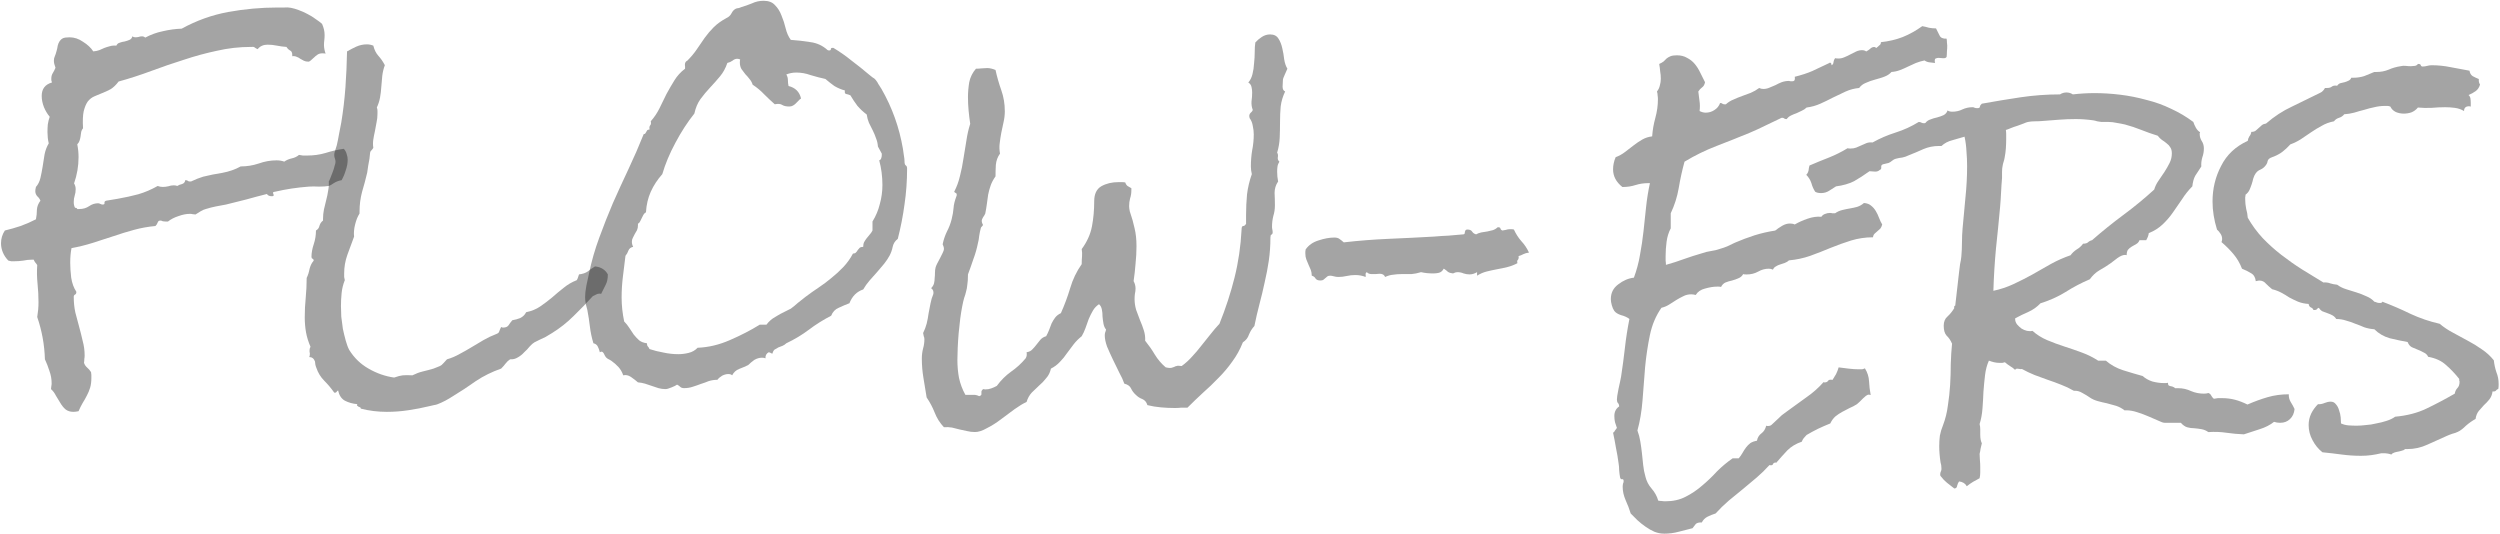
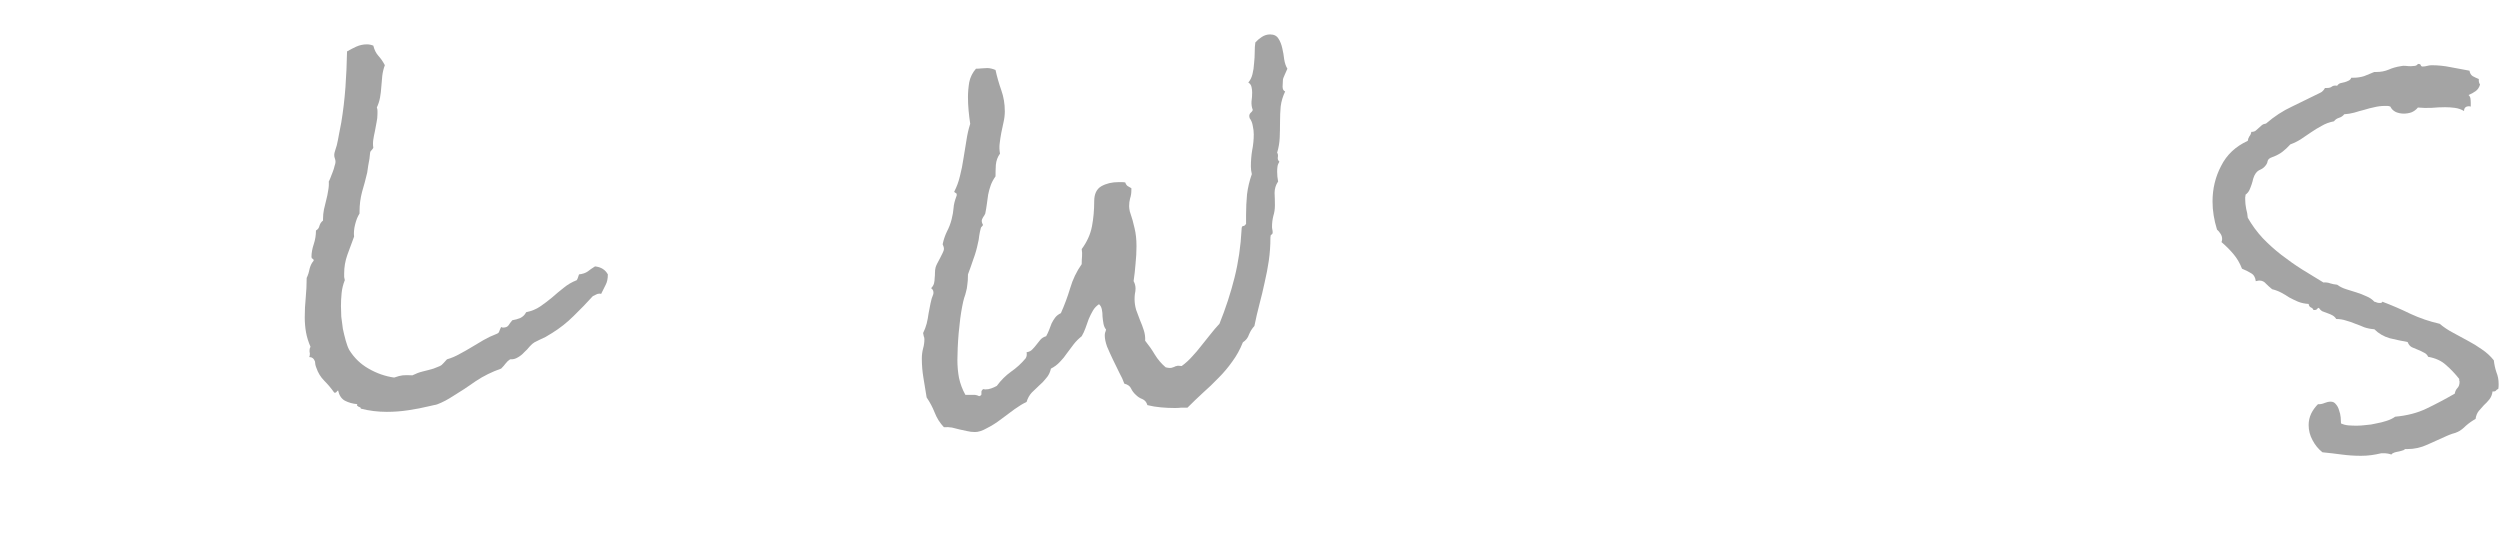
<svg xmlns="http://www.w3.org/2000/svg" width="1143" height="244" viewBox="0 0 1143 244" fill="none">
  <g style="mix-blend-mode:screen">
-     <path d="M699.049 115.494C698.072 115.592 697.193 115.836 696.412 116.227C695.729 116.617 694.996 116.91 694.215 117.105C694.312 117.203 694.361 117.35 694.361 117.545C694.361 118.131 694.215 118.57 693.922 118.863C693.629 119.059 693.58 119.547 693.775 120.328C692.311 121.109 690.797 121.695 689.234 122.086C687.672 122.477 686.061 122.818 684.4 123.111C682.838 123.404 681.275 123.746 679.713 124.137C678.15 124.527 676.686 125.162 675.318 126.041V124.43C674.146 125.113 673.023 125.455 671.949 125.455C670.973 125.455 670.045 125.309 669.166 125.016C668.287 124.625 667.311 124.43 666.236 124.43C665.748 124.43 665.113 124.625 664.332 125.016C663.355 124.918 662.574 124.674 661.988 124.283C661.5 123.795 660.865 123.307 660.084 122.818C659.596 123.795 658.863 124.43 657.887 124.723C657.008 124.918 656.178 125.016 655.396 125.016C654.322 125.016 653.297 124.967 652.32 124.869C651.441 124.771 650.562 124.625 649.684 124.43C648.121 124.918 646.656 125.211 645.289 125.309C643.922 125.309 642.457 125.309 640.895 125.309C639.527 125.309 638.209 125.406 636.939 125.602C635.768 125.699 634.547 126.041 633.277 126.627C632.887 125.65 632.057 125.162 630.787 125.162C630.201 125.162 629.566 125.211 628.883 125.309C628.297 125.309 627.711 125.309 627.125 125.309C626.148 125.309 625.416 125.016 624.928 124.43C624.537 124.625 624.342 124.967 624.342 125.455C624.439 125.943 624.439 126.334 624.342 126.627C622.877 126.041 621.314 125.748 619.654 125.748C618.287 125.748 616.969 125.895 615.699 126.188C614.43 126.48 613.16 126.627 611.891 126.627C611.207 126.627 610.523 126.529 609.84 126.334C609.156 126.139 608.57 126.041 608.082 126.041C607.496 126.041 607.057 126.188 606.764 126.48C606.471 126.676 606.178 126.92 605.885 127.213C605.689 127.408 605.396 127.652 605.006 127.945C604.713 128.141 604.273 128.238 603.688 128.238C602.613 128.238 601.881 127.945 601.49 127.359C601.1 126.676 600.514 126.236 599.732 126.041C599.732 125.064 599.586 124.186 599.293 123.404C599 122.623 598.658 121.842 598.268 121.061C597.877 120.182 597.535 119.352 597.242 118.57C596.949 117.789 596.803 116.91 596.803 115.934C596.803 115.641 596.803 115.348 596.803 115.055C596.9 114.664 596.949 114.322 596.949 114.029C598.316 112.076 600.27 110.709 602.809 109.928C605.445 109.049 607.838 108.609 609.986 108.609C611.061 108.609 611.842 108.805 612.33 109.195C612.916 109.586 613.6 110.123 614.381 110.807C621.217 110.025 628.053 109.488 634.889 109.195C641.822 108.902 648.707 108.561 655.543 108.17C657.789 107.975 660.035 107.828 662.281 107.73C664.527 107.535 666.773 107.34 669.02 107.145C669.312 107.145 669.508 107.047 669.605 106.852C669.703 106.559 669.752 106.266 669.752 105.973C669.85 105.68 669.947 105.436 670.045 105.24C670.24 105.045 670.533 104.947 670.924 104.947C671.998 104.947 672.73 105.289 673.121 105.973C673.512 106.559 674.098 106.949 674.879 107.145C675.562 106.754 676.344 106.461 677.223 106.266C678.199 106.07 679.127 105.924 680.006 105.826C680.885 105.631 681.715 105.436 682.496 105.24C683.375 104.947 684.107 104.508 684.693 103.922C685.475 103.824 685.914 104.02 686.012 104.508C686.109 104.898 686.402 105.191 686.891 105.387C687.379 105.289 687.916 105.191 688.502 105.094C689.088 104.898 689.625 104.801 690.113 104.801H691.139C691.529 104.801 691.871 104.85 692.164 104.947C693.043 106.9 694.166 108.658 695.533 110.221C696.998 111.783 698.17 113.541 699.049 115.494Z" fill="#151615" fill-opacity="0.39" />
-   </g>
+     </g>
  <g style="mix-blend-mode:screen">
    <path d="M588.6 31.412C588.404 31.9 588.014 32.779 587.428 34.049C586.842 35.318 586.549 36.148 586.549 36.539C586.549 37.32 586.5 38.346 586.402 39.615C586.402 40.787 586.793 41.52 587.574 41.812C586.5 44.059 585.816 46.353 585.523 48.697C585.328 50.943 585.23 53.287 585.23 55.728C585.23 58.072 585.182 60.465 585.084 62.906C584.986 65.25 584.596 67.545 583.912 69.791C584.303 70.377 584.4 71.109 584.205 71.988C584.107 72.769 584.352 73.404 584.938 73.893C584.449 74.674 584.156 75.455 584.059 76.236C583.961 76.92 583.912 77.652 583.912 78.434C583.912 79.996 584.059 81.51 584.352 82.975C583.277 84.537 582.74 86.295 582.74 88.248C582.838 90.103 582.887 92.008 582.887 93.961C582.887 95.621 582.643 97.232 582.154 98.795C581.764 100.357 581.568 101.969 581.568 103.629C581.568 104.117 581.617 104.557 581.715 104.947C581.812 105.338 581.861 105.777 581.861 106.266C581.861 106.754 581.666 107.096 581.275 107.291C580.982 107.389 580.836 107.828 580.836 108.609C580.836 112.223 580.592 115.738 580.104 119.156C579.615 122.477 578.98 125.797 578.199 129.117C577.516 132.34 576.734 135.611 575.855 138.932C574.977 142.252 574.195 145.621 573.512 149.039C572.438 150.211 571.607 151.529 571.021 152.994C570.533 154.459 569.605 155.631 568.238 156.51C566.969 159.732 565.357 162.662 563.404 165.299C561.549 167.936 559.449 170.426 557.105 172.77C554.859 175.113 552.516 177.359 550.074 179.508C547.633 181.754 545.24 184.049 542.896 186.393C541.92 186.393 540.943 186.393 539.967 186.393C539.088 186.49 538.16 186.539 537.184 186.539C535.035 186.539 532.887 186.441 530.738 186.246C528.59 186.051 526.539 185.709 524.586 185.221C524.195 183.854 523.414 182.926 522.242 182.438C521.168 182.047 520.191 181.412 519.312 180.533C518.336 179.654 517.604 178.678 517.115 177.604C516.627 176.529 515.602 175.797 514.039 175.406C513.551 173.941 512.77 172.232 511.695 170.279C510.719 168.326 509.742 166.324 508.766 164.273C507.789 162.223 506.91 160.27 506.129 158.414C505.445 156.461 505.104 154.801 505.104 153.434C505.104 152.945 505.152 152.506 505.25 152.115C505.445 151.627 505.592 151.139 505.689 150.65C505.104 149.967 504.713 149.088 504.518 148.014C504.322 146.939 504.176 145.865 504.078 144.791C504.078 143.619 503.98 142.545 503.785 141.568C503.59 140.494 503.15 139.664 502.467 139.078C501.295 139.859 500.367 140.836 499.684 142.008C499 143.18 498.365 144.449 497.779 145.816C497.291 147.184 496.803 148.551 496.314 149.918C495.826 151.285 495.24 152.555 494.557 153.727C493.189 154.801 491.969 156.021 490.895 157.389C489.918 158.756 488.893 160.123 487.818 161.49C486.842 162.955 485.768 164.273 484.596 165.445C483.424 166.715 482.057 167.74 480.494 168.521C480.104 170.279 479.371 171.744 478.297 172.916C477.32 174.186 476.246 175.309 475.074 176.285C473.902 177.359 472.779 178.434 471.705 179.508C470.631 180.68 469.85 182.096 469.361 183.756C467.701 184.537 465.846 185.66 463.795 187.125C461.744 188.688 459.645 190.25 457.496 191.812C455.445 193.375 453.346 194.693 451.197 195.768C449.146 196.939 447.34 197.525 445.777 197.525C444.508 197.525 443.287 197.379 442.115 197.086C441.041 196.891 439.918 196.646 438.746 196.354C437.574 196.061 436.402 195.768 435.23 195.475C434.059 195.279 432.838 195.23 431.568 195.328C429.713 193.375 428.297 191.129 427.32 188.59C426.344 186.148 425.123 183.854 423.658 181.705C423.17 178.775 422.682 175.797 422.193 172.77C421.705 169.84 421.461 166.91 421.461 163.98C421.461 162.32 421.656 160.758 422.047 159.293C422.438 157.926 422.633 156.51 422.633 155.045C422.633 154.557 422.535 154.117 422.34 153.727C422.242 153.238 422.145 152.75 422.047 152.262C422.73 150.895 423.268 149.479 423.658 148.014C424.049 146.451 424.342 144.889 424.537 143.326C424.83 141.764 425.123 140.25 425.416 138.785C425.709 137.223 426.148 135.758 426.734 134.391C426.93 133.219 426.588 132.34 425.709 131.754C426.393 131.07 426.832 130.338 427.027 129.557C427.223 128.775 427.32 127.994 427.32 127.213C427.418 126.432 427.467 125.602 427.467 124.723C427.467 123.844 427.564 123.014 427.76 122.232C427.857 121.842 428.102 121.256 428.492 120.475L429.811 117.984C430.299 117.105 430.689 116.324 430.982 115.641C431.373 114.859 431.568 114.273 431.568 113.883C431.568 113.199 431.373 112.467 430.982 111.686C431.373 109.732 432.008 107.828 432.887 105.973C433.863 104.117 434.596 102.213 435.084 100.26C435.572 98.307 435.865 96.598 435.963 95.133C436.061 93.57 436.5 91.764 437.281 89.713C437.379 89.518 437.428 89.273 437.428 88.981C437.428 88.59 437.281 88.346 436.988 88.248C436.695 88.15 436.451 87.955 436.256 87.662C437.428 85.416 438.307 83.023 438.893 80.484C439.576 77.848 440.113 75.162 440.504 72.428C440.992 69.693 441.432 67.008 441.822 64.371C442.213 61.637 442.799 59.049 443.58 56.607C443.287 54.654 443.043 52.652 442.848 50.602C442.652 48.453 442.555 46.402 442.555 44.449C442.555 42.203 442.75 39.908 443.141 37.565C443.629 35.221 444.654 33.17 446.217 31.412C446.998 31.412 447.828 31.363 448.707 31.266C449.684 31.168 450.562 31.119 451.344 31.119C452.516 31.119 453.785 31.412 455.152 31.998C455.836 35.123 456.715 38.199 457.789 41.227C458.863 44.254 459.4 47.477 459.4 50.895C459.4 52.555 459.205 54.215 458.814 55.875L457.789 60.709C457.496 62.272 457.252 63.883 457.057 65.543C456.861 67.106 456.91 68.668 457.203 70.231C456.129 71.695 455.494 73.404 455.299 75.357C455.201 77.213 455.152 78.971 455.152 80.631C454.176 81.998 453.443 83.365 452.955 84.732C452.467 86.1 452.076 87.516 451.783 88.981C451.588 90.348 451.393 91.764 451.197 93.228C451.002 94.693 450.758 96.158 450.465 97.623C450.27 98.111 449.928 98.697 449.439 99.381C449.049 100.064 448.854 100.553 448.854 100.846C448.854 101.529 449.049 102.213 449.439 102.896C449.244 103.189 449.049 103.434 448.854 103.629C448.658 103.727 448.512 103.971 448.414 104.361C448.121 105.436 447.877 106.607 447.682 107.877C447.584 109.049 447.389 110.172 447.096 111.246C446.607 113.688 445.924 116.08 445.045 118.424C444.264 120.768 443.434 123.111 442.555 125.455C442.555 127.408 442.457 128.971 442.262 130.143C442.164 131.314 441.969 132.389 441.676 133.365C441.48 134.244 441.188 135.221 440.797 136.295C440.504 137.271 440.211 138.541 439.918 140.104C439.625 141.568 439.332 143.375 439.039 145.523C438.844 147.672 438.6 149.918 438.307 152.262C438.111 154.508 437.965 156.754 437.867 159C437.77 161.148 437.721 163.004 437.721 164.566C437.721 167.398 437.965 170.133 438.453 172.77C439.039 175.504 440.016 178.092 441.383 180.533H443.873C444.459 180.533 445.094 180.533 445.777 180.533C446.461 180.631 447.096 180.826 447.682 181.119C448.365 180.924 448.707 180.631 448.707 180.24V179.068C448.707 178.775 448.951 178.385 449.439 177.896L450.465 178.043C451.441 178.043 452.32 177.896 453.102 177.604C453.98 177.311 454.859 176.92 455.738 176.432C457.594 173.893 459.742 171.744 462.184 169.986C464.723 168.229 466.969 166.178 468.922 163.834C469.41 163.053 469.557 162.125 469.361 161.051C470.533 160.855 471.412 160.416 471.998 159.732C472.682 159.049 473.316 158.316 473.902 157.535C474.488 156.754 475.074 156.021 475.66 155.338C476.344 154.557 477.223 154.02 478.297 153.727C478.785 152.848 479.225 151.92 479.615 150.943C480.006 149.869 480.396 148.844 480.787 147.867C481.275 146.891 481.812 146.012 482.398 145.23C483.082 144.352 483.961 143.668 485.035 143.18C486.695 139.469 488.111 135.66 489.283 131.754C490.455 127.75 492.213 124.088 494.557 120.768C494.557 119.498 494.605 118.326 494.703 117.252C494.801 116.178 494.752 115.055 494.557 113.883C496.998 110.562 498.561 107.096 499.244 103.482C499.928 99.869 500.27 96.061 500.27 92.057C500.27 88.736 501.344 86.441 503.492 85.172C505.738 83.902 508.375 83.268 511.402 83.268H512.867C513.453 83.268 513.99 83.316 514.479 83.414C514.674 84.098 515.016 84.635 515.504 85.025C516.09 85.318 516.676 85.66 517.262 86.051V86.93C517.262 88.297 517.066 89.566 516.676 90.738C516.383 91.812 516.236 92.984 516.236 94.254C516.236 94.84 516.334 95.621 516.529 96.598C517.506 99.43 518.238 102.018 518.727 104.361C519.312 106.705 519.605 109.439 519.605 112.564C519.605 115.201 519.459 117.887 519.166 120.621C518.971 123.258 518.678 125.895 518.287 128.531C518.873 129.605 519.166 130.729 519.166 131.9C519.166 132.682 519.068 133.512 518.873 134.391C518.775 135.172 518.727 135.953 518.727 136.734C518.727 138.395 518.971 140.055 519.459 141.715C520.045 143.277 520.631 144.84 521.217 146.402C521.9 147.965 522.486 149.527 522.975 151.09C523.463 152.652 523.658 154.215 523.561 155.777C525.221 157.828 526.686 159.928 527.955 162.076C529.322 164.322 530.982 166.275 532.936 167.936C533.717 168.131 534.352 168.229 534.84 168.229C535.426 168.229 535.914 168.131 536.305 167.936C536.695 167.838 537.037 167.691 537.33 167.496C537.721 167.398 538.111 167.301 538.502 167.203C538.893 167.203 539.479 167.252 540.26 167.35C542.018 166.08 543.629 164.615 545.094 162.955C546.559 161.393 547.926 159.781 549.195 158.121C550.562 156.461 551.93 154.752 553.297 152.994C554.664 151.236 556.08 149.576 557.545 148.014C560.377 140.982 562.672 133.951 564.43 126.92C566.188 119.889 567.262 112.564 567.652 104.947C567.652 103.873 567.896 103.336 568.385 103.336C568.873 103.336 569.312 102.994 569.703 102.311V98.209C569.703 95.084 569.85 91.959 570.143 88.834C570.533 85.709 571.266 82.633 572.34 79.606C572.047 78.434 571.9 77.262 571.9 76.09C571.9 73.551 572.096 71.109 572.486 68.766C572.975 66.324 573.219 63.883 573.219 61.441C573.219 60.172 573.072 58.902 572.779 57.633C572.584 56.266 572.096 55.045 571.314 53.971L571.168 53.092C571.168 52.506 571.363 52.018 571.754 51.627C572.242 51.236 572.584 50.797 572.779 50.309C572.291 49.039 572.096 47.721 572.193 46.353C572.389 44.986 572.486 43.619 572.486 42.252C572.486 41.471 572.389 40.641 572.193 39.762C571.998 38.883 571.51 38.199 570.729 37.711C571.607 36.734 572.242 35.465 572.633 33.902C573.023 32.34 573.268 30.68 573.365 28.922C573.561 27.164 573.658 25.455 573.658 23.795C573.658 22.037 573.756 20.572 573.951 19.4C574.83 18.424 575.807 17.594 576.881 16.91C578.053 16.129 579.322 15.738 580.689 15.738C582.447 15.738 583.717 16.373 584.498 17.643C585.279 18.814 585.865 20.279 586.256 22.037C586.646 23.697 586.939 25.406 587.135 27.164C587.428 28.922 587.916 30.338 588.6 31.412Z" fill="#151615" fill-opacity="0.39" />
  </g>
  <g style="mix-blend-mode:screen">
-     <path d="M414.723 77.115C414.723 82.682 414.332 88.102 413.551 93.375C412.867 98.551 411.842 103.824 410.475 109.195C409.205 110.172 408.424 111.393 408.131 112.857C407.838 114.322 407.35 115.689 406.666 116.959C406.08 118.033 405.299 119.205 404.322 120.475C403.346 121.646 402.271 122.916 401.1 124.283C399.928 125.553 398.756 126.871 397.584 128.238C396.412 129.605 395.436 130.973 394.654 132.34C391.725 133.316 389.625 135.416 388.355 138.639C386.793 139.225 385.182 139.908 383.521 140.689C381.861 141.373 380.689 142.594 380.006 144.352C376.393 146.207 372.975 148.355 369.752 150.797C366.627 153.141 363.209 155.191 359.498 156.949C359.01 157.438 358.424 157.828 357.74 158.121C357.154 158.316 356.52 158.561 355.836 158.854C355.25 159.146 354.664 159.488 354.078 159.879C353.59 160.367 353.297 160.953 353.199 161.637C352.809 161.637 352.516 161.539 352.32 161.344C352.223 161.246 351.93 161.148 351.441 161.051C350.367 161.637 349.879 162.564 349.977 163.834C349.586 163.639 349.049 163.541 348.365 163.541C347.193 163.541 346.021 163.883 344.85 164.566C343.775 165.348 342.848 166.129 342.066 166.91C340.895 167.496 339.527 168.082 337.965 168.668C336.5 169.254 335.426 170.23 334.742 171.598C334.352 171.207 333.766 171.012 332.984 171.012C332.105 171.012 331.178 171.256 330.201 171.744C329.225 172.33 328.492 172.965 328.004 173.648C326.637 173.648 325.318 173.844 324.049 174.234C322.877 174.723 321.656 175.162 320.387 175.553C319.117 176.041 317.848 176.48 316.578 176.871C315.406 177.262 314.137 177.457 312.77 177.457C311.988 177.457 311.402 177.262 311.012 176.871C310.621 176.48 310.133 176.139 309.547 175.846C309.059 176.236 308.18 176.676 306.91 177.164C305.738 177.652 304.859 177.896 304.273 177.896C303.199 177.896 302.125 177.75 301.051 177.457C300.074 177.164 299.049 176.822 297.975 176.432L294.898 175.406C293.922 175.113 292.848 174.918 291.676 174.82C290.797 174.039 289.723 173.209 288.453 172.33C287.281 171.549 286.109 171.305 284.938 171.598C284.449 170.133 283.717 168.863 282.74 167.789C281.764 166.715 280.641 165.738 279.371 164.859C279.078 164.664 278.736 164.469 278.346 164.273C278.053 164.176 277.809 164.029 277.613 163.834C277.125 163.541 276.686 162.955 276.295 162.076C275.904 161.197 275.465 160.758 274.977 160.758C274.879 160.758 274.732 160.807 274.537 160.904C274.439 161.002 274.342 161.051 274.244 161.051C274.049 160.172 273.756 159.342 273.365 158.561C272.975 157.682 272.291 157.145 271.314 156.949C270.533 154.41 269.996 151.871 269.703 149.332C269.41 146.793 269.02 144.254 268.531 141.715C268.336 140.934 268.092 140.006 267.799 138.932C267.604 137.76 267.506 136.734 267.506 135.855C267.506 134.391 267.701 132.633 268.092 130.582C268.58 128.531 268.971 126.725 269.264 125.162C270.436 119.498 271.998 114.029 273.951 108.756C275.904 103.385 278.004 98.062 280.25 92.789C282.594 87.516 284.986 82.291 287.428 77.115C289.869 71.939 292.164 66.666 294.312 61.295C294.703 61.295 294.947 61.197 295.045 61.002L295.484 60.27C295.68 59.977 295.826 59.732 295.924 59.537C296.119 59.342 296.461 59.244 296.949 59.244V58.805C296.852 58.219 296.949 57.73 297.242 57.34C297.633 56.949 297.73 56.315 297.535 55.435C299.098 53.678 300.416 51.725 301.49 49.576C302.564 47.33 303.639 45.133 304.713 42.984C305.885 40.836 307.105 38.736 308.375 36.685C309.645 34.635 311.256 32.877 313.209 31.412V30.387C313.111 29.898 313.111 29.41 313.209 28.922C313.404 28.336 313.746 27.945 314.234 27.75C315.992 25.992 317.457 24.234 318.629 22.477C319.801 20.719 320.973 19.01 322.145 17.35C323.414 15.592 324.781 13.98 326.246 12.516C327.809 10.953 329.762 9.537 332.105 8.268C333.18 7.779 333.961 7.047 334.449 6.07C334.938 5.094 335.572 4.41 336.354 4.02C336.744 3.824 337.135 3.727 337.525 3.727C338.014 3.629 338.453 3.482 338.844 3.287C340.504 2.799 342.164 2.213 343.824 1.529C345.484 0.748 347.242 0.357 349.098 0.357C351.441 0.357 353.199 1.041 354.371 2.408C355.641 3.678 356.617 5.24 357.301 7.096C358.082 8.951 358.717 10.904 359.205 12.955C359.693 15.006 360.475 16.764 361.549 18.229C364.479 18.424 367.457 18.766 370.484 19.254C373.512 19.645 376.148 20.865 378.395 22.916C378.59 23.014 378.834 23.062 379.127 23.062C379.615 23.062 379.859 22.867 379.859 22.477C379.859 22.086 380.104 21.891 380.592 21.891H381.031C383.961 23.648 386.744 25.602 389.381 27.75C392.115 29.801 394.801 31.949 397.438 34.195C397.926 34.586 398.414 34.977 398.902 35.367C399.488 35.66 399.977 36.051 400.367 36.539C400.855 37.125 401.295 37.809 401.686 38.59C402.174 39.371 402.613 40.055 403.004 40.641C407.887 49.137 411.158 58.268 412.818 68.033C413.014 69.107 413.16 70.133 413.258 71.109C413.453 72.086 413.551 73.014 413.551 73.893C413.551 74.772 413.746 75.357 414.137 75.65C414.527 75.846 414.723 76.334 414.723 77.115ZM403.443 84.586C403.443 80.68 402.955 76.92 401.979 73.307C402.467 73.111 402.76 72.818 402.857 72.428C403.053 71.939 403.15 71.451 403.15 70.963V70.231L401.393 67.008C401.295 65.641 401.002 64.371 400.514 63.199C400.123 62.027 399.635 60.855 399.049 59.684C398.463 58.512 397.877 57.34 397.291 56.168C396.803 54.996 396.461 53.727 396.266 52.359C394.703 51.188 393.287 49.869 392.018 48.404C390.846 46.842 389.771 45.23 388.795 43.57C388.111 43.277 387.477 43.082 386.891 42.984C386.305 42.887 386.109 42.35 386.305 41.373C384.547 40.885 382.936 40.201 381.471 39.322C380.104 38.346 378.736 37.272 377.369 36.1C375.123 35.611 372.877 35.025 370.631 34.342C368.482 33.56 366.285 33.17 364.039 33.17C362.477 33.17 360.963 33.463 359.498 34.049C359.986 34.83 360.23 35.709 360.23 36.685C360.23 37.565 360.328 38.443 360.523 39.322C363.648 40.103 365.553 42.008 366.236 45.035C365.748 45.328 365.309 45.719 364.918 46.207C364.527 46.598 364.137 46.988 363.746 47.379C363.453 47.672 363.062 47.965 362.574 48.258C362.086 48.551 361.5 48.697 360.816 48.697C359.449 48.697 358.375 48.453 357.594 47.965C356.91 47.477 355.787 47.379 354.225 47.672C352.564 46.207 350.953 44.693 349.391 43.131C347.828 41.471 346.07 40.006 344.117 38.736C343.824 37.76 343.336 36.881 342.652 36.1C342.066 35.318 341.432 34.586 340.748 33.902C340.162 33.121 339.576 32.34 338.99 31.559C338.502 30.68 338.258 29.703 338.258 28.629C338.258 27.945 338.307 27.457 338.404 27.164C337.818 26.969 337.379 26.871 337.086 26.871C336.305 26.871 335.572 27.164 334.889 27.75C334.205 28.238 333.424 28.58 332.545 28.775C331.764 31.119 330.641 33.17 329.176 34.928C327.711 36.685 326.197 38.395 324.635 40.055C323.072 41.715 321.607 43.473 320.24 45.328C318.971 47.086 318.043 49.283 317.457 51.92C314.332 55.826 311.451 60.27 308.814 65.25C306.178 70.133 304.176 74.918 302.809 79.606C300.562 82.144 298.805 84.83 297.535 87.662C296.266 90.494 295.533 93.619 295.338 97.037C294.85 97.33 294.459 97.721 294.166 98.209L292.701 101.139C292.506 101.627 292.164 102.018 291.676 102.311V103.043C291.676 103.824 291.529 104.557 291.236 105.24C290.943 105.826 290.602 106.412 290.211 106.998C289.918 107.584 289.625 108.17 289.332 108.756C289.039 109.244 288.893 109.83 288.893 110.514C288.893 111.295 289.088 112.076 289.479 112.857C288.404 113.053 287.672 113.639 287.281 114.615C286.988 115.494 286.549 116.275 285.963 116.959C285.572 120.084 285.182 123.258 284.791 126.48C284.4 129.703 284.205 132.877 284.205 136.002C284.205 139.615 284.596 143.277 285.377 146.988C286.256 147.867 287.037 148.844 287.721 149.918C288.404 150.992 289.088 152.018 289.771 152.994C290.553 153.971 291.383 154.85 292.262 155.631C293.141 156.314 294.312 156.754 295.777 156.949C295.777 157.633 295.924 158.121 296.217 158.414C296.51 158.707 296.754 159.098 296.949 159.586C299 160.27 301.148 160.807 303.395 161.197C305.641 161.686 307.887 161.93 310.133 161.93C311.695 161.93 313.258 161.734 314.82 161.344C316.48 160.953 317.848 160.172 318.922 159C323.902 158.805 328.834 157.633 333.717 155.484C338.697 153.336 343.238 150.992 347.34 148.453H350.416C351.49 146.988 352.809 145.816 354.371 144.938C355.934 143.961 357.545 143.082 359.205 142.301C359.498 142.105 359.889 141.91 360.377 141.715C360.865 141.52 361.256 141.324 361.549 141.129C362.623 140.348 363.697 139.469 364.771 138.492C365.943 137.516 367.115 136.588 368.287 135.709C370.24 134.244 372.242 132.828 374.293 131.461C376.344 130.094 378.297 128.629 380.152 127.066C382.105 125.504 383.912 123.844 385.572 122.086C387.33 120.23 388.795 118.18 389.967 115.934C390.553 115.934 390.992 115.787 391.285 115.494C391.676 115.104 391.969 114.713 392.164 114.322C392.457 113.932 392.75 113.59 393.043 113.297C393.434 113.004 393.971 112.857 394.654 112.857C394.654 111.979 394.801 111.246 395.094 110.66C395.484 109.977 395.875 109.391 396.266 108.902C396.754 108.316 397.193 107.779 397.584 107.291C398.072 106.803 398.512 106.168 398.902 105.387V101.285C400.465 98.746 401.588 96.061 402.271 93.228C403.053 90.397 403.443 87.516 403.443 84.586Z" fill="#151615" fill-opacity="0.39" />
-   </g>
+     </g>
  <g style="mix-blend-mode:screen">
    <path d="M277.906 125.455C277.906 127.408 277.564 129.02 276.881 130.289C276.295 131.461 275.611 132.828 274.83 134.391C274.635 134.293 274.391 134.244 274.098 134.244C273.512 134.244 272.975 134.391 272.486 134.684C271.998 134.977 271.51 135.221 271.021 135.416C268.189 138.541 265.26 141.568 262.232 144.498C259.303 147.428 256.031 150.016 252.418 152.262C251.441 152.848 250.465 153.434 249.488 154.02C248.512 154.508 247.486 154.996 246.412 155.484C246.021 155.68 245.631 155.875 245.24 156.07C244.947 156.168 244.654 156.314 244.361 156.51C243.678 156.9 242.945 157.535 242.164 158.414C241.48 159.293 240.65 160.172 239.674 161.051C238.795 162.027 237.818 162.809 236.744 163.395C235.67 164.078 234.498 164.371 233.229 164.273C232.447 164.762 231.764 165.396 231.178 166.178C230.592 166.959 229.908 167.74 229.127 168.521C224.928 169.986 221.07 171.891 217.555 174.234C214.137 176.676 210.572 179.02 206.861 181.266C204.615 182.73 202.369 183.902 200.123 184.781C199.635 184.977 199.049 185.123 198.365 185.221C197.779 185.318 197.145 185.465 196.461 185.66C193.238 186.441 189.967 187.076 186.646 187.564C183.424 188.053 180.152 188.297 176.832 188.297C172.73 188.297 168.775 187.809 164.967 186.832C164.967 186.539 164.869 186.344 164.674 186.246C164.479 186.148 164.234 186.051 163.941 185.953C163.746 185.855 163.551 185.709 163.355 185.514C163.16 185.416 163.16 185.172 163.355 184.781C161.207 184.586 159.303 184.049 157.643 183.17C156.08 182.291 155.055 180.729 154.566 178.482C154.273 178.678 154.029 178.922 153.834 179.215C153.639 179.508 153.297 179.605 152.809 179.508C151.441 177.555 149.928 175.748 148.268 174.088C146.607 172.428 145.387 170.426 144.605 168.082C144.41 167.594 144.264 167.105 144.166 166.617C144.166 166.227 144.117 165.787 144.02 165.299C143.531 163.932 142.652 163.248 141.383 163.248C141.578 162.857 141.676 162.369 141.676 161.783C141.676 161.49 141.627 161.197 141.529 160.904C141.529 160.611 141.529 160.318 141.529 160.025C141.529 159.537 141.676 159.049 141.969 158.561C140.992 156.314 140.309 154.117 139.918 151.969C139.527 149.723 139.332 147.428 139.332 145.084C139.332 142.057 139.479 139.078 139.771 136.148C140.064 133.121 140.211 130.094 140.211 127.066C140.797 125.895 141.236 124.527 141.529 122.965C141.92 121.402 142.555 120.133 143.434 119.156C143.336 118.57 143.141 118.277 142.848 118.277C142.555 118.18 142.408 117.887 142.408 117.398C142.408 115.641 142.75 113.736 143.434 111.686C144.117 109.635 144.459 107.535 144.459 105.387C145.338 104.898 145.875 104.166 146.07 103.189C146.363 102.213 146.9 101.432 147.682 100.846V100.113C147.682 98.648 147.828 97.184 148.121 95.719C148.512 94.254 148.854 92.838 149.146 91.471C149.537 90.006 149.83 88.59 150.025 87.223C150.318 85.758 150.416 84.342 150.318 82.975C150.514 82.682 150.758 82.144 151.051 81.363C151.441 80.484 151.783 79.606 152.076 78.727C152.467 77.75 152.76 76.822 152.955 75.943C153.248 75.064 153.395 74.43 153.395 74.039C153.395 73.453 153.297 72.916 153.102 72.428C152.906 71.939 152.809 71.402 152.809 70.816C152.809 70.328 152.955 69.644 153.248 68.766C153.541 67.789 153.785 67.008 153.98 66.422C154.371 64.762 154.713 63.053 155.006 61.295C155.396 59.44 155.738 57.682 156.031 56.022C156.91 50.65 157.545 45.279 157.936 39.908C158.326 34.44 158.57 28.971 158.668 23.502C160.035 22.721 161.451 21.988 162.916 21.305C164.479 20.621 166.09 20.279 167.75 20.279C168.238 20.279 168.727 20.328 169.215 20.426C169.703 20.523 170.191 20.67 170.68 20.865C171.168 22.818 171.949 24.381 173.023 25.553C174.098 26.725 175.074 28.141 175.953 29.801C175.367 31.363 174.977 32.975 174.781 34.635L174.342 39.615C174.244 41.275 174.049 42.935 173.756 44.596C173.463 46.158 172.975 47.672 172.291 49.137C172.486 49.625 172.584 50.113 172.584 50.602V52.066C172.584 53.434 172.438 54.752 172.145 56.022C171.949 57.291 171.705 58.609 171.412 59.977C171.119 61.246 170.875 62.516 170.68 63.785C170.484 65.055 170.484 66.324 170.68 67.594C170.387 68.082 170.094 68.473 169.801 68.766C169.508 68.961 169.312 69.303 169.215 69.791L168.922 72.574C168.727 73.648 168.531 74.723 168.336 75.797C168.238 76.773 168.092 77.799 167.896 78.873C167.213 81.803 166.432 84.732 165.553 87.662C164.771 90.592 164.381 93.619 164.381 96.744V97.623C163.502 98.99 162.818 100.699 162.33 102.75C161.842 104.703 161.695 106.51 161.891 108.17C160.816 111.002 159.791 113.785 158.814 116.52C157.838 119.254 157.35 122.086 157.35 125.016C157.35 125.504 157.35 126.041 157.35 126.627C157.447 127.115 157.545 127.604 157.643 128.092C156.861 130.045 156.373 132.047 156.178 134.098C155.982 136.051 155.885 138.004 155.885 139.957C155.885 141.324 155.934 142.936 156.031 144.791C156.227 146.549 156.471 148.404 156.764 150.357C157.154 152.213 157.594 154.02 158.082 155.777C158.57 157.535 159.107 158.951 159.693 160.025C161.939 163.639 164.869 166.471 168.482 168.521C172.193 170.67 176.1 172.037 180.201 172.623C181.861 172.037 183.18 171.695 184.156 171.598C185.23 171.5 186.695 171.5 188.551 171.598C190.113 170.816 191.676 170.23 193.238 169.84C194.898 169.449 196.559 169.01 198.219 168.521C198.707 168.326 199.195 168.131 199.684 167.936C200.27 167.74 200.758 167.545 201.148 167.35C201.637 167.154 202.174 166.715 202.76 166.031C203.346 165.348 203.883 164.762 204.371 164.273C206.422 163.688 208.375 162.857 210.23 161.783C212.086 160.807 213.893 159.781 215.65 158.707L221.07 155.484C222.926 154.41 224.879 153.482 226.93 152.701C227.711 152.408 228.15 152.018 228.248 151.529C228.443 150.943 228.736 150.26 229.127 149.479C229.322 149.674 229.615 149.771 230.006 149.771C231.178 149.771 232.008 149.43 232.496 148.746C232.984 147.965 233.57 147.184 234.254 146.402C235.523 146.207 236.744 145.865 237.916 145.377C239.088 144.791 239.967 143.912 240.553 142.74C242.994 142.252 245.143 141.373 246.998 140.104C248.854 138.834 250.66 137.467 252.418 136.002C254.176 134.439 255.934 132.975 257.691 131.607C259.449 130.143 261.451 128.971 263.697 128.092C263.99 127.604 264.186 127.164 264.283 126.773C264.381 126.383 264.527 125.943 264.723 125.455C266.383 125.26 267.701 124.82 268.678 124.137C269.654 123.355 270.777 122.574 272.047 121.793C274.781 122.086 276.734 123.307 277.906 125.455Z" fill="#151615" fill-opacity="0.39" />
  </g>
  <g style="mix-blend-mode:screen">
-     <path d="M158.961 73.014C158.961 74.576 158.668 76.188 158.082 77.848C157.594 79.508 156.959 81.022 156.178 82.389C154.908 82.584 153.736 83.023 152.662 83.707C151.686 84.391 150.904 84.83 150.318 85.025C149.049 85.221 147.535 85.318 145.777 85.318C144.117 85.221 142.604 85.221 141.236 85.318C138.6 85.514 135.963 85.807 133.326 86.197C130.787 86.588 128.248 87.076 125.709 87.662C125.514 87.662 125.318 87.711 125.123 87.809C124.928 87.809 124.83 87.906 124.83 88.102C124.83 88.297 124.879 88.492 124.977 88.688C125.074 88.883 125.123 89.078 125.123 89.273C125.123 89.566 124.83 89.713 124.244 89.713C123.17 89.713 122.438 89.371 122.047 88.688C118.922 89.469 115.797 90.299 112.672 91.178C109.547 91.959 106.422 92.74 103.297 93.522C101.734 93.814 100.172 94.107 98.609 94.4C97.144 94.693 95.631 95.084 94.068 95.572C93.287 95.768 92.506 96.109 91.725 96.598L89.381 98.062C88.893 97.965 88.453 97.916 88.062 97.916C87.672 97.818 87.281 97.769 86.891 97.769C85.231 97.769 83.473 98.111 81.617 98.795C79.762 99.381 78.15 100.211 76.783 101.285H75.758C74.781 101.285 74.098 101.139 73.707 100.846C72.828 100.748 72.291 101.041 72.096 101.725C71.9 102.311 71.559 102.848 71.07 103.336C67.75 103.629 64.478 104.215 61.256 105.094C58.033 105.973 54.859 106.949 51.734 108.023C48.609 109 45.435 110.025 42.213 111.1C39.088 112.076 35.914 112.857 32.691 113.443C32.301 115.396 32.105 117.643 32.105 120.182C32.105 122.135 32.252 124.381 32.545 126.92C32.935 129.459 33.717 131.607 34.889 133.365V133.658C34.889 134.146 34.693 134.488 34.303 134.684C33.912 134.879 33.717 135.221 33.717 135.709C33.717 138.248 33.961 140.641 34.449 142.887C35.035 145.133 35.621 147.33 36.207 149.479C36.793 151.627 37.33 153.775 37.818 155.924C38.404 158.072 38.697 160.27 38.697 162.516C38.697 163.102 38.648 163.639 38.551 164.127C38.551 164.713 38.502 165.299 38.404 165.885C38.697 166.764 39.185 167.496 39.869 168.082C40.553 168.668 41.139 169.352 41.627 170.133C41.725 170.621 41.773 171.061 41.773 171.451V172.916C41.773 174.576 41.578 176.041 41.188 177.311C40.797 178.58 40.309 179.752 39.723 180.826C39.137 181.998 38.502 183.121 37.818 184.195C37.135 185.367 36.5 186.637 35.914 188.004C34.938 188.199 34.156 188.297 33.57 188.297C32.105 188.297 30.885 187.906 29.908 187.125C29.029 186.344 28.248 185.367 27.564 184.195C26.881 183.121 26.197 181.998 25.514 180.826C24.928 179.654 24.195 178.678 23.316 177.896C23.414 177.408 23.463 176.969 23.463 176.578C23.561 176.188 23.609 175.748 23.609 175.26C23.609 173.307 23.268 171.402 22.584 169.547C21.998 167.691 21.314 165.934 20.533 164.273C20.436 160.953 20.094 157.682 19.508 154.459C18.922 151.236 18.092 148.062 17.018 144.938C17.213 143.766 17.359 142.643 17.457 141.568C17.555 140.396 17.604 139.273 17.604 138.199C17.604 135.367 17.457 132.535 17.164 129.703C16.871 126.871 16.822 124.039 17.018 121.207C16.725 120.719 16.432 120.328 16.139 120.035C15.846 119.645 15.602 119.205 15.406 118.717H14.82C13.355 118.717 11.94 118.863 10.572 119.156C9.205 119.352 7.838 119.449 6.471 119.449C5.982 119.449 5.543 119.449 5.152 119.449C4.762 119.352 4.322 119.254 3.834 119.156C2.76 118.082 1.93 116.861 1.344 115.494C0.758 114.127 0.465 112.711 0.465 111.246C0.465 109.098 1.051 107.145 2.223 105.387C4.664 104.801 7.057 104.117 9.4 103.336C11.842 102.457 14.185 101.432 16.432 100.26C16.725 98.795 16.871 97.33 16.871 95.865C16.969 94.4 17.506 93.033 18.482 91.764C18.189 90.982 17.701 90.299 17.018 89.713C16.432 89.029 16.139 88.248 16.139 87.369C16.139 86.881 16.236 86.246 16.432 85.465C17.408 84.391 18.092 83.023 18.482 81.363C18.873 79.703 19.215 77.945 19.508 76.09C19.801 74.234 20.094 72.379 20.387 70.523C20.777 68.668 21.412 67.008 22.291 65.543C22.096 64.762 21.949 63.932 21.852 63.053C21.754 62.076 21.705 61.197 21.705 60.416C21.705 59.244 21.754 58.072 21.852 56.9C22.047 55.631 22.34 54.459 22.73 53.385C21.656 52.115 20.777 50.65 20.094 48.99C19.41 47.232 19.068 45.523 19.068 43.863C19.068 40.641 20.631 38.59 23.756 37.711C23.658 37.32 23.561 36.978 23.463 36.685C23.463 36.393 23.463 36.1 23.463 35.807C23.463 34.928 23.707 34.098 24.195 33.316C24.684 32.535 25.074 31.754 25.367 30.973C24.879 29.703 24.635 28.629 24.635 27.75C24.635 26.969 24.781 26.285 25.074 25.699C25.367 25.016 25.611 24.283 25.807 23.502C26.1 22.525 26.295 21.646 26.393 20.865C26.588 20.084 26.881 19.4 27.271 18.814C27.662 18.229 28.15 17.789 28.736 17.496C29.42 17.203 30.445 17.057 31.812 17.057C33.961 17.057 36.012 17.74 37.965 19.107C40.016 20.377 41.578 21.842 42.652 23.502C43.727 23.404 44.654 23.209 45.435 22.916C46.315 22.525 47.096 22.184 47.779 21.891C48.56 21.598 49.342 21.354 50.123 21.158C51.002 20.865 52.027 20.768 53.199 20.865C53.492 20.182 53.98 19.742 54.664 19.547C55.445 19.254 56.227 19.059 57.008 18.961C57.789 18.766 58.522 18.521 59.205 18.229C59.889 17.936 60.328 17.398 60.523 16.617C60.914 16.91 61.353 17.057 61.842 17.057C62.33 17.057 62.818 17.008 63.307 16.91C63.795 16.715 64.332 16.617 64.918 16.617C65.504 16.617 65.992 16.812 66.383 17.203C68.922 15.836 71.607 14.859 74.439 14.273C77.369 13.59 80.25 13.199 83.082 13.102C89.82 9.391 96.9 6.852 104.322 5.484C111.842 4.117 119.361 3.434 126.881 3.434C127.955 3.434 128.98 3.434 129.957 3.434C131.031 3.336 132.057 3.385 133.033 3.58C134.107 3.775 135.279 4.117 136.549 4.605C137.916 5.094 139.234 5.68 140.504 6.363C141.871 7.047 143.141 7.828 144.312 8.707C145.484 9.488 146.461 10.221 147.242 10.904C148.023 12.662 148.414 14.371 148.414 16.031C148.414 16.812 148.365 17.594 148.268 18.375C148.17 19.059 148.121 19.791 148.121 20.572C148.121 21.744 148.365 23.062 148.854 24.527C148.561 24.43 148.072 24.381 147.389 24.381C146.51 24.381 145.777 24.576 145.191 24.967C144.605 25.357 144.068 25.797 143.58 26.285C143.092 26.773 142.604 27.213 142.115 27.604C141.725 27.994 141.334 28.189 140.943 28.189C140.162 28.189 139.479 28.043 138.893 27.75C138.404 27.457 137.867 27.164 137.281 26.871C136.793 26.48 136.256 26.188 135.67 25.992C135.084 25.699 134.4 25.602 133.619 25.699V25.113C133.619 24.039 133.277 23.355 132.594 23.062C131.91 22.672 131.373 22.135 130.982 21.451C129.518 21.354 128.053 21.158 126.588 20.865C125.221 20.572 123.805 20.426 122.34 20.426C120.387 20.426 118.873 21.109 117.799 22.477C117.311 22.281 116.871 22.037 116.48 21.744C116.188 21.451 115.748 21.354 115.162 21.451H114.723C109.449 21.451 104.273 22.037 99.195 23.209C94.117 24.283 89.088 25.65 84.107 27.311C79.127 28.873 74.147 30.582 69.166 32.438C64.186 34.293 59.205 35.904 54.225 37.272C53.053 38.834 51.832 40.006 50.562 40.787C49.293 41.471 48.023 42.057 46.754 42.545C45.582 43.033 44.41 43.522 43.238 44.01C42.066 44.498 41.041 45.279 40.162 46.353C39.381 47.428 38.746 48.941 38.258 50.895C37.867 52.75 37.77 55.338 37.965 58.658C37.477 59.244 37.184 59.879 37.086 60.562C36.988 61.246 36.891 61.93 36.793 62.613C36.695 63.199 36.549 63.785 36.353 64.371C36.158 64.957 35.816 65.494 35.328 65.982C35.523 66.959 35.67 67.936 35.768 68.912C35.865 69.889 35.914 70.865 35.914 71.842C35.914 75.943 35.23 79.947 33.863 83.853C34.352 84.635 34.596 85.514 34.596 86.49C34.596 87.564 34.449 88.541 34.156 89.42C33.863 90.299 33.717 91.275 33.717 92.35C33.717 93.424 33.912 94.303 34.303 94.986C34.889 94.986 35.23 95.182 35.328 95.572H36.207C37.965 95.572 39.478 95.133 40.748 94.254C42.018 93.375 43.385 92.936 44.85 92.936C45.143 92.936 45.484 93.033 45.875 93.228C46.266 93.424 46.607 93.522 46.9 93.522C47.584 93.522 47.877 93.277 47.779 92.789C47.682 92.301 47.926 91.959 48.512 91.764L53.785 90.885C57.105 90.299 60.23 89.615 63.16 88.834C66.188 87.955 69.166 86.686 72.096 85.025C72.779 85.318 73.561 85.465 74.439 85.465C75.221 85.465 76.051 85.367 76.93 85.172C77.809 84.879 78.639 84.732 79.42 84.732C80.103 84.732 80.641 84.83 81.031 85.025C81.617 84.635 82.35 84.342 83.228 84.147C84.107 83.853 84.596 83.268 84.693 82.389H84.986C85.377 82.389 85.67 82.486 85.865 82.682C86.061 82.877 86.353 82.975 86.744 82.975H87.33C89.381 81.998 91.236 81.266 92.897 80.777C95.631 80.094 98.561 79.508 101.686 79.019C104.811 78.434 107.594 77.457 110.035 76.09C112.867 76.09 115.602 75.65 118.238 74.772C120.973 73.795 123.707 73.307 126.441 73.307C127.711 73.307 128.883 73.502 129.957 73.893C130.934 73.209 132.057 72.721 133.326 72.428C134.693 72.135 135.816 71.598 136.695 70.816C137.281 70.914 137.867 71.012 138.453 71.109C139.137 71.109 139.82 71.109 140.504 71.109C143.434 71.109 146.217 70.719 148.854 69.938C151.588 69.059 154.371 68.424 157.203 68.033C157.887 68.814 158.326 69.644 158.521 70.523C158.814 71.305 158.961 72.135 158.961 73.014Z" fill="#151615" fill-opacity="0.39" />
-   </g>
+     </g>
  <g style="mix-blend-mode:screen">
    <path d="M1142.38 175.58C1142.38 176.557 1142.33 177.289 1142.23 177.777C1141.74 177.973 1141.35 178.266 1141.06 178.656C1140.77 178.949 1140.28 179.047 1139.6 178.949C1139.4 180.414 1138.91 181.635 1138.13 182.611C1137.35 183.588 1136.52 184.467 1135.64 185.248C1134.86 186.127 1134.08 187.006 1133.3 187.885C1132.52 188.861 1132.03 190.082 1131.83 191.547C1130.37 192.328 1128.9 193.354 1127.44 194.623C1126.07 195.99 1124.85 196.918 1123.78 197.406C1122.99 197.797 1122.16 198.09 1121.29 198.285C1120.41 198.578 1119.53 198.92 1118.65 199.311C1115.82 200.58 1112.89 201.898 1109.86 203.266C1106.93 204.633 1103.85 205.316 1100.63 205.316H1099.61C1099.21 205.707 1098.73 205.951 1098.14 206.049C1097.55 206.244 1096.97 206.391 1096.38 206.488C1095.8 206.586 1095.21 206.732 1094.62 206.928C1094.04 207.123 1093.6 207.416 1093.31 207.807C1092.23 207.416 1091.06 207.221 1089.79 207.221H1088.77C1087.11 207.611 1085.54 207.904 1084.08 208.1C1082.61 208.295 1081.05 208.393 1079.39 208.393C1076.46 208.393 1073.53 208.197 1070.6 207.807C1067.67 207.416 1064.74 207.074 1061.81 206.781C1059.96 205.316 1058.44 203.461 1057.27 201.215C1056.1 199.066 1055.51 196.771 1055.51 194.33C1055.51 192.475 1055.9 190.717 1056.69 189.057C1057.47 187.494 1058.49 186.078 1059.76 184.809H1060.2C1061.08 184.809 1061.96 184.613 1062.84 184.223C1063.81 183.832 1064.74 183.637 1065.62 183.637C1066.6 183.637 1067.38 184.027 1067.96 184.809C1068.65 185.59 1069.14 186.518 1069.43 187.592C1069.82 188.666 1070.06 189.74 1070.16 190.814C1070.26 191.986 1070.31 192.914 1070.31 193.598C1071.38 194.086 1072.51 194.379 1073.68 194.477C1074.95 194.574 1076.22 194.623 1077.49 194.623C1078.76 194.623 1080.17 194.525 1081.73 194.33C1083.3 194.232 1084.86 193.988 1086.42 193.598C1088.08 193.305 1089.64 192.914 1091.11 192.426C1092.67 191.938 1093.99 191.303 1095.06 190.521C1100.44 190.033 1105.17 188.812 1109.27 186.859C1113.38 184.906 1117.72 182.611 1122.31 179.975C1122.51 178.9 1122.9 178.07 1123.48 177.484C1124.17 176.801 1124.51 175.824 1124.51 174.555C1124.51 174.359 1124.46 174.164 1124.36 173.969C1124.36 173.676 1124.36 173.432 1124.36 173.236C1122.41 170.795 1120.36 168.646 1118.21 166.791C1116.16 164.936 1113.47 163.715 1110.15 163.129C1109.76 162.25 1109.13 161.615 1108.25 161.225C1107.37 160.736 1106.44 160.297 1105.46 159.906C1104.49 159.516 1103.56 159.125 1102.68 158.734C1101.8 158.246 1101.17 157.465 1100.78 156.391C1098.14 155.902 1095.41 155.316 1092.57 154.633C1089.84 153.852 1087.5 152.484 1085.54 150.531C1083.98 150.434 1082.47 150.141 1081 149.652C1079.63 149.066 1078.27 148.529 1076.9 148.041C1075.53 147.455 1074.12 146.967 1072.65 146.576C1071.19 146.088 1069.67 145.844 1068.11 145.844C1067.72 145.16 1067.18 144.623 1066.5 144.232C1065.82 143.842 1065.04 143.5 1064.16 143.207C1063.38 142.914 1062.59 142.621 1061.81 142.328C1061.13 141.938 1060.59 141.4 1060.2 140.717C1059.81 140.814 1059.52 141.01 1059.32 141.303C1059.13 141.596 1058.79 141.742 1058.3 141.742H1057.71C1057.52 141.156 1057.12 140.766 1056.54 140.57C1055.95 140.277 1055.61 139.74 1055.51 138.959C1053.76 138.861 1052.14 138.52 1050.68 137.934C1049.31 137.348 1047.99 136.713 1046.72 136.029C1045.55 135.248 1044.33 134.516 1043.06 133.832C1041.79 133.148 1040.38 132.611 1038.81 132.221C1037.84 131.439 1036.91 130.609 1036.03 129.73C1035.25 128.754 1034.22 128.266 1032.96 128.266C1032.66 128.266 1032.12 128.363 1031.34 128.559C1031.15 126.801 1030.42 125.58 1029.15 124.896C1027.88 124.115 1026.51 123.432 1025.04 122.846C1024.07 120.307 1022.75 118.061 1021.09 116.107C1019.43 114.154 1017.62 112.348 1015.67 110.688C1015.87 110.102 1015.96 109.662 1015.96 109.369C1015.96 108.393 1015.72 107.562 1015.23 106.879C1014.74 106.098 1014.21 105.463 1013.62 104.975C1012.25 100.58 1011.57 96.283 1011.57 92.084C1011.57 86.225 1012.89 80.805 1015.52 75.824C1018.06 70.746 1022.12 66.938 1027.68 64.398C1027.78 63.617 1028.02 62.934 1028.41 62.348C1028.9 61.762 1029.2 61.078 1029.29 60.297C1030.17 60.297 1030.86 60.102 1031.34 59.711C1031.83 59.32 1032.27 58.93 1032.66 58.539C1033.15 58.051 1033.64 57.611 1034.13 57.221C1034.62 56.83 1035.25 56.586 1036.03 56.488C1039.74 53.266 1043.7 50.678 1047.9 48.725C1052.1 46.674 1056.39 44.574 1060.79 42.426C1061.67 42.035 1062.4 41.303 1062.98 40.228H1063.86C1064.84 40.228 1065.57 40.033 1066.06 39.643C1066.65 39.154 1067.48 39.008 1068.55 39.203C1068.94 38.617 1069.43 38.227 1070.02 38.031C1070.7 37.836 1071.33 37.69 1071.92 37.592C1072.6 37.397 1073.24 37.152 1073.82 36.859C1074.41 36.566 1074.8 36.127 1075 35.541H1076.02C1077.68 35.541 1079.29 35.297 1080.86 34.809C1082.42 34.223 1083.98 33.588 1085.54 32.904H1086.57C1088.52 32.904 1090.33 32.562 1091.99 31.879C1093.75 31.098 1095.6 30.561 1097.55 30.268C1098.34 30.072 1099.12 30.023 1099.9 30.121C1100.68 30.219 1101.46 30.268 1102.24 30.268C1102.73 30.268 1103.32 30.219 1104 30.121C1104.68 30.023 1105.17 29.73 1105.46 29.242H1105.76C1106.34 29.242 1106.69 29.438 1106.78 29.828C1106.88 30.219 1107.17 30.414 1107.66 30.414C1108.35 30.414 1109.03 30.316 1109.71 30.121C1110.4 29.926 1111.08 29.828 1111.76 29.828C1114.69 29.828 1117.57 30.121 1120.41 30.707C1123.34 31.293 1126.22 31.83 1129.05 32.318C1129.24 33.49 1129.73 34.32 1130.51 34.809C1131.39 35.297 1132.32 35.736 1133.3 36.127V36.713C1133.3 37.494 1133.49 38.129 1133.88 38.617C1133.49 39.984 1132.81 41.01 1131.83 41.693C1130.86 42.377 1129.78 42.963 1128.61 43.451C1129.1 43.842 1129.39 44.379 1129.49 45.062C1129.59 45.746 1129.63 46.381 1129.63 46.967V48.725L1128.9 48.578C1127.34 48.578 1126.56 49.31 1126.56 50.775C1125.29 49.994 1123.87 49.506 1122.31 49.31C1120.85 49.115 1119.38 49.018 1117.92 49.018C1115.96 49.018 1113.91 49.115 1111.76 49.31C1109.62 49.408 1107.52 49.359 1105.46 49.164C1104.68 50.141 1103.71 50.873 1102.54 51.361C1101.36 51.752 1100.19 51.947 1099.02 51.947C1097.75 51.947 1096.53 51.703 1095.36 51.215C1094.19 50.629 1093.36 49.799 1092.87 48.725C1092.38 48.529 1091.94 48.432 1091.55 48.432H1090.23C1088.67 48.432 1087.11 48.627 1085.54 49.018C1084.08 49.31 1082.56 49.701 1081 50.19C1079.44 50.58 1077.88 51.02 1076.31 51.508C1074.85 51.898 1073.34 52.143 1071.77 52.24C1071.19 53.022 1070.41 53.559 1069.43 53.852C1068.45 54.145 1067.67 54.682 1067.09 55.463C1065.04 55.853 1063.18 56.537 1061.52 57.514C1059.86 58.393 1058.25 59.369 1056.69 60.443L1052.14 63.52C1050.68 64.496 1049.02 65.326 1047.16 66.01C1045.8 67.475 1044.53 68.647 1043.36 69.525C1042.18 70.404 1040.67 71.186 1038.81 71.869C1037.64 72.26 1036.96 72.846 1036.76 73.627C1036.67 74.408 1036.28 75.189 1035.59 75.971C1035.01 76.654 1034.27 77.191 1033.39 77.582C1032.61 77.875 1031.93 78.412 1031.34 79.193C1030.86 79.877 1030.46 80.707 1030.17 81.684C1029.98 82.562 1029.73 83.441 1029.44 84.32C1029.15 85.199 1028.8 86.078 1028.41 86.957C1028.02 87.738 1027.44 88.422 1026.66 89.008C1026.66 89.398 1026.61 89.789 1026.51 90.18C1026.51 90.57 1026.51 90.912 1026.51 91.205C1026.51 92.572 1026.66 93.988 1026.95 95.453C1027.34 96.82 1027.58 98.188 1027.68 99.555C1029.63 102.973 1031.93 106.098 1034.57 108.93C1037.2 111.664 1040.04 114.203 1043.06 116.547C1046.09 118.891 1049.21 121.088 1052.44 123.139C1055.76 125.189 1059.03 127.191 1062.25 129.145C1063.42 129.047 1064.5 129.193 1065.47 129.584C1066.45 129.877 1067.48 130.072 1068.55 130.17C1069.72 131.049 1071.09 131.732 1072.65 132.221L1077.34 133.686C1078.9 134.174 1080.42 134.76 1081.88 135.443C1083.35 136.029 1084.57 136.859 1085.54 137.934C1086.03 138.031 1086.47 138.178 1086.86 138.373C1087.25 138.471 1087.69 138.52 1088.18 138.52C1088.77 138.52 1089.11 138.324 1089.21 137.934C1093.6 139.594 1097.9 141.449 1102.1 143.5C1106.29 145.453 1110.74 146.967 1115.43 148.041C1117.28 149.604 1119.33 150.971 1121.58 152.143C1123.82 153.314 1126.07 154.535 1128.32 155.805C1130.56 156.977 1132.71 158.295 1134.76 159.76C1136.81 161.127 1138.62 162.787 1140.18 164.74C1140.38 166.596 1140.77 168.402 1141.35 170.16C1142.04 171.82 1142.38 173.627 1142.38 175.58Z" fill="#151615" fill-opacity="0.39" />
  </g>
  <g style="mix-blend-mode:screen">
-     <path d="M1049.07 187.006C1048.87 188.959 1048.19 190.473 1047.02 191.547C1045.85 192.719 1044.33 193.305 1042.48 193.305C1041.5 193.305 1040.57 193.158 1039.69 192.865C1037.84 194.33 1035.64 195.453 1033.1 196.234C1030.56 197.016 1028.17 197.797 1025.92 198.578C1023.19 198.48 1020.5 198.236 1017.87 197.846C1015.23 197.455 1012.5 197.357 1009.66 197.553C1008.69 196.869 1007.66 196.43 1006.59 196.234C1005.51 196.039 1004.39 195.893 1003.22 195.795C1002.14 195.795 1001.07 195.648 999.996 195.355C999.02 195.062 998.043 194.379 997.066 193.305H989.742C989.059 193.305 988.033 192.963 986.666 192.279C985.396 191.693 983.932 191.059 982.271 190.375C980.709 189.691 979 189.057 977.145 188.471C975.387 187.885 973.727 187.592 972.164 187.592H971.285C970.211 186.713 968.941 186.029 967.477 185.541C966.109 185.15 964.693 184.76 963.229 184.369C961.764 184.076 960.348 183.734 958.98 183.344C957.613 182.953 956.441 182.416 955.465 181.732C954.488 181.049 953.365 180.365 952.096 179.682C950.826 178.9 949.508 178.559 948.141 178.656C946.285 177.582 944.332 176.654 942.281 175.873C940.328 175.092 938.326 174.359 936.275 173.676L930.27 171.479C928.316 170.697 926.363 169.77 924.41 168.695C924.117 168.793 923.775 168.793 923.385 168.695C922.994 168.598 922.652 168.549 922.359 168.549C921.773 168.549 921.432 168.744 921.334 169.135C920.65 168.451 919.869 167.865 918.99 167.377C918.209 166.889 917.428 166.303 916.646 165.619C916.256 165.717 915.865 165.814 915.475 165.912C915.182 165.912 914.791 165.912 914.303 165.912C913.424 165.912 912.545 165.814 911.666 165.619C910.885 165.424 910.104 165.18 909.322 164.887C908.443 166.84 907.857 169.037 907.564 171.479C907.271 173.92 907.027 176.459 906.832 179.096C906.734 181.635 906.588 184.174 906.393 186.713C906.197 189.35 905.758 191.742 905.074 193.891C905.27 194.672 905.367 195.453 905.367 196.234V198.725C905.367 200.385 905.611 201.703 906.1 202.68C905.904 203.559 905.709 204.389 905.514 205.17C905.416 205.951 905.27 206.732 905.074 207.514C905.172 208.588 905.221 209.564 905.221 210.443C905.318 211.42 905.367 212.445 905.367 213.52V216.01C905.367 216.889 905.27 217.768 905.074 218.646C904.098 219.232 903.121 219.77 902.145 220.258C901.168 220.844 900.191 221.527 899.215 222.309C898.531 221.039 897.359 220.307 895.699 220.111C895.309 220.6 895.016 221.234 894.82 222.016C894.723 222.895 894.283 223.334 893.502 223.334C892.135 222.26 891.012 221.381 890.133 220.697C889.254 220.014 888.277 218.988 887.203 217.621C887.105 217.426 887.057 217.182 887.057 216.889C887.057 216.4 887.154 215.961 887.35 215.57C887.545 215.18 887.643 214.789 887.643 214.398C887.643 213.227 887.496 212.201 887.203 211.322C887.008 210.053 886.861 208.783 886.764 207.514C886.666 206.342 886.617 205.17 886.617 203.998C886.617 202.338 886.715 200.727 886.91 199.164C887.203 197.602 887.691 195.99 888.375 194.33C889.449 191.498 890.182 188.52 890.572 185.395C891.061 182.27 891.402 179.145 891.598 176.02C891.793 172.797 891.891 169.574 891.891 166.352C891.988 163.129 892.184 160.053 892.477 157.123C891.793 155.561 890.963 154.34 889.986 153.461C889.107 152.484 888.668 150.971 888.668 148.92C888.668 147.064 889.254 145.648 890.426 144.672C891.598 143.598 892.623 142.328 893.502 140.863C893.307 140.277 893.453 139.887 893.941 139.691L895.699 124.311C895.797 123.236 895.943 122.064 896.139 120.795C896.432 119.525 896.627 118.354 896.725 117.279C896.92 115.033 897.018 112.836 897.018 110.688C897.018 108.539 897.115 106.391 897.311 104.242C897.799 99.457 898.238 94.721 898.629 90.033C899.117 85.346 899.361 80.658 899.361 75.971C899.361 73.725 899.264 71.478 899.068 69.232C898.971 66.986 898.678 64.74 898.189 62.494C896.529 62.982 894.674 63.52 892.623 64.106C890.67 64.594 889.01 65.473 887.643 66.742H886.471C883.932 66.742 881.539 67.231 879.293 68.207C877.145 69.184 874.947 70.111 872.701 70.99C871.725 71.478 870.748 71.82 869.771 72.016C868.795 72.113 867.77 72.309 866.695 72.602C866.207 72.699 865.67 72.992 865.084 73.481C864.498 73.969 863.961 74.311 863.473 74.506L860.982 75.092C860.299 75.287 860.006 75.727 860.104 76.41C860.201 77.094 859.957 77.533 859.371 77.728C858.883 78.217 858.199 78.461 857.32 78.461C856.441 78.363 855.758 78.314 855.27 78.314H854.684C852.242 80.072 849.898 81.586 847.652 82.856C845.309 84.027 842.574 84.809 839.449 85.199L836.227 87.25C835.152 87.934 833.932 88.275 832.564 88.275C831.49 88.275 830.611 88.08 829.928 87.689C829.146 86.518 828.561 85.199 828.17 83.734C827.682 82.269 826.9 81 825.826 79.926C826.314 79.438 826.656 78.803 826.852 78.022C826.949 77.143 827.096 76.361 827.291 75.678C830.221 74.408 833.199 73.188 836.227 72.016C839.156 70.844 841.988 69.428 844.723 67.768C845.016 67.865 845.455 67.914 846.041 67.914C847.018 67.914 847.896 67.768 848.678 67.475C849.459 67.182 850.24 66.84 851.021 66.449C851.803 66.059 852.584 65.717 853.365 65.424C854.146 65.131 855.074 65.033 856.148 65.131C859.469 63.275 862.984 61.762 866.695 60.59C870.406 59.418 873.922 57.807 877.242 55.756C877.73 55.756 878.121 55.853 878.414 56.049C878.805 56.244 879.195 56.342 879.586 56.342C879.977 56.342 880.221 56.293 880.318 56.195C880.904 55.414 881.686 54.877 882.662 54.584C883.639 54.193 884.615 53.9 885.592 53.705C886.666 53.412 887.643 53.07 888.521 52.68C889.498 52.191 890.133 51.459 890.426 50.482C890.914 50.873 891.646 51.068 892.623 51.068C894.283 51.068 895.797 50.727 897.164 50.043C898.629 49.359 900.191 49.018 901.852 49.018C902.242 49.018 902.584 49.115 902.877 49.31C903.268 49.408 903.658 49.457 904.049 49.457C904.83 49.457 905.221 49.213 905.221 48.725C905.318 48.236 905.611 47.797 906.1 47.406C912.057 46.332 917.965 45.355 923.824 44.477C929.781 43.598 935.787 43.158 941.842 43.158C942.721 42.572 943.697 42.279 944.771 42.279C945.846 42.279 946.822 42.572 947.701 43.158C949.361 42.963 951.021 42.816 952.682 42.719C954.342 42.621 956.002 42.572 957.662 42.572C961.471 42.572 965.377 42.816 969.381 43.305C973.385 43.793 977.34 44.574 981.246 45.648C985.25 46.625 989.059 47.992 992.672 49.75C996.285 51.41 999.654 53.412 1002.78 55.756C1003.07 56.635 1003.46 57.514 1003.95 58.393C1004.44 59.272 1005.07 59.955 1005.86 60.443C1005.86 60.639 1005.81 60.785 1005.71 60.883C1005.71 60.98 1005.71 61.127 1005.71 61.322C1005.71 62.397 1006 63.422 1006.59 64.398C1007.27 65.375 1007.61 66.547 1007.61 67.914C1007.61 69.281 1007.37 70.648 1006.88 72.016C1006.49 73.383 1006.34 74.75 1006.44 76.117C1005.37 77.68 1004.44 79.096 1003.66 80.365C1002.97 81.635 1002.54 83.246 1002.34 85.199C1000.58 86.957 999.02 88.91 997.652 91.059C996.285 93.109 994.869 95.16 993.404 97.211C992.037 99.164 990.475 100.971 988.717 102.631C986.959 104.291 984.859 105.609 982.418 106.586C982.32 107.562 981.93 108.637 981.246 109.809H978.17C977.877 110.59 977.389 111.176 976.705 111.566L974.654 112.738C973.971 113.129 973.385 113.617 972.896 114.203C972.506 114.789 972.311 115.619 972.311 116.693C972.115 116.596 971.871 116.547 971.578 116.547C970.602 116.547 969.43 117.035 968.062 118.012C966.793 118.988 965.768 119.77 964.986 120.355C963.326 121.527 961.617 122.602 959.859 123.578C958.199 124.555 956.734 125.922 955.465 127.68C951.559 129.34 947.848 131.293 944.332 133.539C940.816 135.688 937.008 137.396 932.906 138.666C931.344 140.326 929.488 141.645 927.34 142.621C925.289 143.5 923.287 144.477 921.334 145.551V145.99C921.334 146.771 921.627 147.553 922.213 148.334C922.799 149.018 923.482 149.652 924.264 150.238C925.045 150.727 925.875 151.068 926.754 151.264C927.73 151.459 928.561 151.459 929.244 151.264C931.197 153.021 933.443 154.438 935.982 155.512C938.521 156.586 941.158 157.562 943.893 158.441C946.627 159.32 949.312 160.248 951.949 161.225C954.586 162.201 957.027 163.422 959.273 164.887H962.789C965.035 166.84 967.672 168.305 970.699 169.281C973.824 170.258 976.803 171.137 979.635 171.918C980.807 172.992 982.271 173.822 984.029 174.408C985.885 174.896 987.643 175.141 989.303 175.141H990.182C990.572 175.141 990.914 175.092 991.207 174.994V175.287C991.207 175.775 991.354 176.117 991.646 176.312C991.939 176.41 992.232 176.508 992.525 176.605C992.916 176.605 993.258 176.703 993.551 176.898C993.941 176.996 994.234 177.191 994.43 177.484H995.895C997.945 177.484 999.898 177.924 1001.75 178.803C1003.61 179.584 1005.56 179.975 1007.61 179.975C1008.49 179.975 1009.18 179.877 1009.66 179.682C1010.25 179.877 1010.69 180.268 1010.98 180.854C1011.28 181.439 1011.67 181.928 1012.15 182.318C1012.84 182.221 1013.47 182.123 1014.06 182.025C1014.64 182.025 1015.23 182.025 1015.82 182.025C1017.96 182.025 1019.97 182.27 1021.82 182.758C1023.68 183.246 1025.58 183.979 1027.54 184.955C1030.66 183.588 1033.74 182.465 1036.76 181.586C1039.79 180.707 1043.01 180.268 1046.43 180.268V180.561C1046.43 181.732 1046.72 182.807 1047.31 183.783C1047.99 184.857 1048.58 185.932 1049.07 187.006ZM992.965 70.111C992.965 68.939 992.721 68.012 992.232 67.328C991.842 66.644 991.305 66.059 990.621 65.57C989.938 64.984 989.205 64.447 988.424 63.959C987.74 63.471 987.105 62.836 986.52 62.055C983.98 61.273 981.49 60.395 979.049 59.418C976.607 58.441 974.117 57.611 971.578 56.928C970.309 56.635 969.039 56.391 967.77 56.195C966.5 55.902 965.23 55.756 963.961 55.756H960.738C960.152 55.658 959.518 55.56 958.834 55.463C958.248 55.268 957.662 55.121 957.076 55.023C955.709 54.828 954.342 54.682 952.975 54.584C951.705 54.486 950.387 54.438 949.02 54.438C946.48 54.438 943.941 54.535 941.402 54.73L933.785 55.316C932.711 55.414 931.588 55.463 930.416 55.463C929.244 55.463 928.17 55.56 927.193 55.756C926.705 55.853 926.021 56.098 925.143 56.488C924.264 56.781 923.336 57.123 922.359 57.514C921.383 57.807 920.406 58.148 919.43 58.539C918.551 58.93 917.77 59.223 917.086 59.418C917.184 60.102 917.232 60.785 917.232 61.469V63.373C917.232 64.838 917.184 66.303 917.086 67.768C916.988 69.232 916.793 70.697 916.5 72.162C916.402 72.748 916.256 73.334 916.061 73.92C915.865 74.506 915.719 75.092 915.621 75.678C915.426 76.557 915.328 77.533 915.328 78.607V81.391C915.133 83.637 914.986 85.834 914.889 87.982C914.791 90.131 914.645 92.328 914.449 94.574C913.863 101.02 913.229 107.416 912.545 113.764C911.959 120.111 911.568 126.508 911.373 132.953C914.596 132.27 917.672 131.244 920.602 129.877C923.531 128.51 926.412 127.045 929.244 125.482C932.076 123.822 934.908 122.211 937.74 120.648C940.572 119.086 943.551 117.768 946.676 116.693C947.457 115.619 948.385 114.74 949.459 114.057C950.631 113.373 951.607 112.494 952.389 111.42C953.365 111.42 954.098 111.225 954.586 110.834C955.074 110.346 955.709 110.004 956.49 109.809C961.178 105.707 965.963 101.85 970.846 98.236C975.729 94.623 980.416 90.766 984.908 86.664C985.299 85.297 985.934 83.978 986.812 82.709C987.789 81.342 988.717 79.975 989.596 78.607C990.475 77.24 991.256 75.873 991.939 74.506C992.623 73.139 992.965 71.674 992.965 70.111Z" fill="#151615" fill-opacity="0.39" />
-   </g>
+     </g>
  <g style="mix-blend-mode:screen">
-     <path d="M890.279 20.893C890.279 21.771 890.23 22.65 890.133 23.529C890.133 24.408 890.084 25.238 889.986 26.02C889.693 26.508 889.107 26.703 888.229 26.605C887.447 26.508 886.812 26.459 886.324 26.459C885.836 26.459 885.396 26.557 885.006 26.752C884.713 26.85 884.566 27.143 884.566 27.631C884.566 28.217 884.615 28.607 884.713 28.803C883.932 28.705 883.102 28.607 882.223 28.51C881.344 28.412 880.562 28.119 879.879 27.631C878.512 27.924 877.193 28.314 875.924 28.803C874.752 29.291 873.58 29.828 872.408 30.414C871.236 31 870.016 31.537 868.746 32.025C867.477 32.514 866.158 32.807 864.791 32.904C863.912 33.881 862.789 34.613 861.422 35.102C860.055 35.59 858.639 36.029 857.174 36.42C855.709 36.81 854.342 37.299 853.072 37.885C851.803 38.373 850.777 39.154 849.996 40.228C847.848 40.424 845.797 40.961 843.844 41.84C841.891 42.719 839.938 43.647 837.984 44.623C836.129 45.6 834.225 46.527 832.271 47.406C830.318 48.285 828.219 48.871 825.973 49.164C825.387 49.75 824.654 50.238 823.775 50.629C822.994 51.02 822.164 51.41 821.285 51.801C820.406 52.094 819.576 52.435 818.795 52.826C818.014 53.217 817.379 53.754 816.891 54.438H816.598C816.207 54.438 815.914 54.34 815.719 54.145C815.523 53.949 815.23 53.852 814.84 53.852C814.547 53.852 814.352 53.9 814.254 53.998C811.91 55.072 809.566 56.195 807.223 57.367C804.879 58.539 802.438 59.662 799.898 60.736C794.918 62.787 789.889 64.789 784.811 66.742C779.732 68.695 774.85 71.088 770.162 73.92C769.088 77.826 768.209 81.83 767.525 85.932C766.842 89.936 765.621 93.793 763.863 97.504V104.389C762.887 106.244 762.252 108.295 761.959 110.541C761.666 112.787 761.52 114.936 761.52 116.986C761.52 117.768 761.52 118.5 761.52 119.184C761.617 119.77 761.666 120.404 761.666 121.088C764.498 120.307 767.232 119.428 769.869 118.451C772.604 117.475 775.338 116.596 778.072 115.814C779.439 115.326 780.807 114.984 782.174 114.789C783.639 114.594 785.055 114.252 786.422 113.764C787.496 113.471 788.619 113.08 789.791 112.592C790.963 112.006 792.086 111.469 793.16 110.98C796.09 109.711 799.068 108.588 802.096 107.611C805.221 106.635 808.395 105.902 811.617 105.414C812.594 104.633 813.668 103.9 814.84 103.217C816.012 102.533 817.184 102.191 818.355 102.191C819.234 102.191 819.967 102.338 820.553 102.631C822.213 101.654 824.166 100.775 826.412 99.994C828.658 99.213 830.758 98.92 832.711 99.115C833.199 98.432 833.785 97.992 834.469 97.797C835.152 97.504 835.885 97.357 836.666 97.357C837.057 97.357 837.398 97.406 837.691 97.504C838.082 97.504 838.521 97.504 839.01 97.504C839.986 96.82 841.061 96.332 842.232 96.039C843.404 95.746 844.576 95.502 845.748 95.307C846.92 95.111 848.043 94.867 849.117 94.574C850.289 94.184 851.314 93.598 852.193 92.816C853.561 92.914 854.635 93.305 855.416 93.988C856.295 94.672 857.027 95.502 857.613 96.478C858.199 97.455 858.688 98.481 859.078 99.555C859.469 100.629 859.957 101.654 860.543 102.631C860.348 103.412 860.055 104.047 859.664 104.535C859.273 104.926 858.834 105.316 858.346 105.707C857.857 106.098 857.418 106.488 857.027 106.879C856.637 107.27 856.393 107.807 856.295 108.49C852.877 108.49 849.557 108.979 846.334 109.955C843.209 110.932 840.084 112.055 836.959 113.324C833.932 114.594 830.807 115.814 827.584 116.986C824.459 118.061 821.236 118.744 817.916 119.037C817.428 119.525 816.793 119.916 816.012 120.209L813.814 120.941C813.131 121.137 812.496 121.43 811.91 121.82C811.324 122.113 810.885 122.602 810.592 123.285C810.006 122.992 809.371 122.846 808.688 122.846C807.027 122.846 805.416 123.285 803.854 124.164C802.291 125.043 800.533 125.482 798.58 125.482C797.799 125.482 797.262 125.434 796.969 125.336C796.48 126.215 795.748 126.85 794.771 127.24C793.893 127.631 792.916 127.973 791.842 128.266C790.865 128.461 789.889 128.754 788.912 129.145C788.033 129.535 787.35 130.219 786.861 131.195C786.568 131.098 786.227 131.049 785.836 131.049H784.957C783.395 131.049 781.588 131.342 779.537 131.928C777.584 132.416 776.168 133.393 775.289 134.857C774.508 134.662 773.824 134.564 773.238 134.564C771.871 134.564 770.65 134.857 769.576 135.443C768.502 135.932 767.428 136.518 766.354 137.201L763.131 139.252C762.057 139.936 760.885 140.424 759.615 140.717C757.076 144.33 755.318 148.48 754.342 153.168C753.365 157.855 752.633 162.738 752.145 167.816C751.754 172.895 751.363 177.924 750.973 182.904C750.582 187.982 749.801 192.621 748.629 196.82C749.215 198.383 749.654 200.043 749.947 201.801C750.24 203.559 750.484 205.316 750.68 207.074C750.875 208.93 751.07 210.785 751.266 212.641C751.461 214.496 751.803 216.254 752.291 217.914C752.779 219.965 753.707 221.771 755.074 223.334C756.539 224.994 757.564 226.85 758.15 228.9C758.639 228.998 759.127 229.047 759.615 229.047C760.201 229.145 760.787 229.193 761.373 229.193C764.889 229.193 767.965 228.51 770.602 227.143C773.336 225.775 775.875 224.066 778.219 222.016C780.562 220.062 782.809 217.914 784.957 215.57C787.203 213.324 789.596 211.322 792.135 209.564H794.918C795.602 208.783 796.188 207.953 796.676 207.074C797.164 206.195 797.701 205.365 798.287 204.584C798.873 203.803 799.557 203.119 800.338 202.533C801.119 202.045 802.096 201.703 803.268 201.508C803.561 200.043 804.244 198.92 805.318 198.139C806.393 197.357 807.125 196.186 807.516 194.623C807.711 194.721 807.955 194.77 808.248 194.77C809.029 194.77 809.615 194.574 810.006 194.184L812.203 192.133C812.984 191.352 813.814 190.57 814.693 189.789C815.67 189.105 816.598 188.422 817.477 187.738C820.309 185.688 823.141 183.637 825.973 181.586C828.805 179.633 831.393 177.338 833.736 174.701C833.834 174.799 833.98 174.848 834.176 174.848C834.957 174.848 835.494 174.604 835.787 174.115C836.08 173.627 836.764 173.48 837.838 173.676C838.424 172.797 838.961 171.918 839.449 171.039C839.938 170.062 840.328 169.037 840.621 167.963L845.309 168.549C846.871 168.744 848.434 168.842 849.996 168.842C850.484 168.842 850.924 168.842 851.314 168.842C851.803 168.744 852.242 168.598 852.633 168.402C853.805 170.258 854.439 172.26 854.537 174.408C854.635 176.459 854.879 178.51 855.27 180.561C855.074 180.561 854.928 180.561 854.83 180.561C854.83 180.463 854.732 180.414 854.537 180.414C854.049 180.414 853.561 180.609 853.072 181C852.682 181.293 852.242 181.684 851.754 182.172L850.289 183.637C849.801 184.125 849.361 184.516 848.971 184.809C847.896 185.492 846.773 186.078 845.602 186.566C844.43 187.152 843.307 187.738 842.232 188.324C841.158 188.91 840.133 189.594 839.156 190.375C838.18 191.254 837.398 192.328 836.812 193.598C834.859 194.379 832.955 195.209 831.1 196.088C829.342 196.967 827.633 197.895 825.973 198.871C825.484 199.359 825.045 199.848 824.654 200.336C824.264 200.824 823.971 201.361 823.775 201.947C821.139 202.826 818.941 204.145 817.184 205.902C815.523 207.66 813.814 209.564 812.057 211.615L811.91 211.469C811.227 211.469 810.787 211.713 810.592 212.201C810.494 212.689 809.957 212.836 808.98 212.641C807.125 214.691 805.172 216.596 803.121 218.354C801.07 220.111 798.971 221.869 796.822 223.627C794.674 225.385 792.525 227.143 790.377 228.9C788.229 230.756 786.227 232.709 784.371 234.76C783.102 235.15 781.881 235.639 780.709 236.225C779.537 236.811 778.658 237.689 778.072 238.861H777.633C776.559 238.861 775.777 239.105 775.289 239.594C774.898 240.082 774.41 240.717 773.824 241.498C771.773 241.986 769.674 242.523 767.525 243.109C765.377 243.695 763.18 243.988 760.934 243.988C759.371 243.988 757.857 243.695 756.393 243.109C755.025 242.523 753.658 241.742 752.291 240.766C751.021 239.887 749.801 238.91 748.629 237.836C747.555 236.762 746.529 235.736 745.553 234.76C744.967 232.807 744.186 230.756 743.209 228.607C742.33 226.557 741.891 224.555 741.891 222.602C741.891 222.113 741.939 221.625 742.037 221.137C742.232 220.746 742.33 220.355 742.33 219.965C742.33 219.281 742.086 218.988 741.598 219.086C741.207 219.184 740.914 218.939 740.719 218.354C740.523 217.377 740.377 216.254 740.279 214.984C740.279 213.812 740.182 212.689 739.986 211.615C739.693 209.369 739.303 207.074 738.814 204.73C738.424 202.387 737.984 200.092 737.496 197.846C737.887 197.65 738.18 197.309 738.375 196.82C738.668 196.43 738.961 196.039 739.254 195.648C738.961 194.867 738.668 193.988 738.375 193.012C738.18 192.133 738.082 191.205 738.082 190.229C738.082 188.275 738.814 186.811 740.279 185.834C740.279 185.15 740.084 184.613 739.693 184.223C739.4 183.93 739.254 183.393 739.254 182.611C739.254 182.416 739.303 181.879 739.4 181C739.596 180.023 739.791 178.949 739.986 177.777C740.279 176.605 740.523 175.482 740.719 174.408C740.914 173.334 741.061 172.602 741.158 172.211C741.842 167.719 742.428 163.324 742.916 159.027C743.404 154.633 744.088 150.238 744.967 145.844C743.99 145.062 742.721 144.477 741.158 144.086C739.693 143.598 738.668 142.963 738.082 142.182C737.594 141.498 737.203 140.619 736.91 139.545C736.617 138.471 736.471 137.543 736.471 136.762C736.471 133.93 737.594 131.684 739.84 130.023C742.086 128.266 744.479 127.24 747.018 126.947C748.287 123.529 749.215 120.062 749.801 116.547C750.484 112.934 751.021 109.32 751.412 105.707L752.584 94.721C752.975 91.01 753.561 87.348 754.342 83.734H753.463C751.51 83.734 749.605 84.027 747.75 84.613C745.895 85.199 743.99 85.492 742.037 85.492H741.744C738.912 83.246 737.496 80.561 737.496 77.436C737.496 75.58 737.887 73.725 738.668 71.869C740.23 71.283 741.646 70.502 742.916 69.525C744.186 68.549 745.455 67.572 746.725 66.596C748.092 65.522 749.459 64.594 750.826 63.812C752.193 63.031 753.707 62.543 755.367 62.348C755.562 59.516 756.051 56.684 756.832 53.852C757.613 51.02 758.004 48.188 758.004 45.355C758.004 44.77 757.955 44.184 757.857 43.598C757.857 43.012 757.76 42.426 757.564 41.84C758.248 40.961 758.688 40.033 758.883 39.057C759.176 38.08 759.322 37.055 759.322 35.98C759.322 34.809 759.225 33.685 759.029 32.611C758.932 31.439 758.785 30.316 758.59 29.242C759.469 28.852 760.152 28.461 760.641 28.07C761.129 27.582 761.568 27.143 761.959 26.752C762.447 26.361 763.033 26.02 763.717 25.727C764.4 25.434 765.377 25.287 766.646 25.287C768.502 25.287 770.064 25.678 771.334 26.459C772.701 27.143 773.873 28.07 774.85 29.242C775.826 30.414 776.656 31.732 777.34 33.197C778.121 34.662 778.854 36.127 779.537 37.592C779.342 38.666 778.902 39.447 778.219 39.935C777.535 40.424 776.949 41.059 776.461 41.84C776.656 43.402 776.852 44.916 777.047 46.381C777.242 47.748 777.242 49.213 777.047 50.775C778.023 51.264 778.951 51.508 779.83 51.508C781.295 51.508 782.613 51.117 783.785 50.336C785.055 49.555 785.934 48.48 786.422 47.113H786.715C787.008 47.113 787.252 47.211 787.447 47.406C787.74 47.602 788.082 47.699 788.473 47.699H789.059C790.133 46.723 791.305 45.99 792.574 45.502C793.844 44.916 795.162 44.379 796.529 43.891C797.896 43.402 799.215 42.914 800.484 42.426C801.852 41.84 803.121 41.107 804.293 40.228C804.879 40.522 805.514 40.668 806.197 40.668C807.174 40.668 808.102 40.473 808.98 40.082C809.957 39.691 810.885 39.301 811.764 38.91C812.643 38.422 813.57 37.982 814.547 37.592C815.621 37.201 816.744 37.006 817.916 37.006C818.111 37.006 818.355 37.055 818.648 37.152C818.941 37.152 819.186 37.152 819.381 37.152C820.064 37.152 820.455 36.908 820.553 36.42C820.65 35.932 820.65 35.492 820.553 35.102C823.678 34.32 826.363 33.441 828.609 32.465C830.953 31.391 833.541 30.17 836.373 28.803C836.373 28.705 836.471 28.656 836.666 28.656C836.959 28.656 837.154 28.803 837.252 29.096C837.35 29.389 837.398 29.633 837.398 29.828C837.984 29.535 838.277 29.047 838.277 28.363C838.375 27.68 838.619 27.094 839.01 26.605C839.4 26.703 839.938 26.752 840.621 26.752C841.5 26.752 842.379 26.557 843.258 26.166C844.234 25.775 845.162 25.336 846.041 24.848C846.92 24.359 847.799 23.92 848.678 23.529C849.557 23.139 850.436 22.943 851.314 22.943C852.096 22.943 852.73 23.139 853.219 23.529C853.805 23.236 854.391 22.846 854.977 22.357C855.562 21.771 856.197 21.479 856.881 21.479C857.076 21.479 857.223 21.527 857.32 21.625C857.516 21.723 857.711 21.82 857.906 21.918C858.395 21.43 858.834 21.039 859.225 20.746C859.713 20.453 859.957 19.965 859.957 19.281C863.57 18.891 866.891 18.109 869.918 16.938C873.043 15.668 876.021 14.008 878.854 11.957C879.928 12.152 880.953 12.396 881.93 12.69C883.004 12.885 884.078 12.982 885.152 12.982C885.738 14.057 886.275 15.131 886.764 16.205C887.252 17.279 888.326 17.768 889.986 17.67C890.084 18.158 890.133 18.695 890.133 19.281C890.23 19.867 890.279 20.404 890.279 20.893Z" fill="#151615" fill-opacity="0.39" />
-   </g>
+     </g>
</svg>